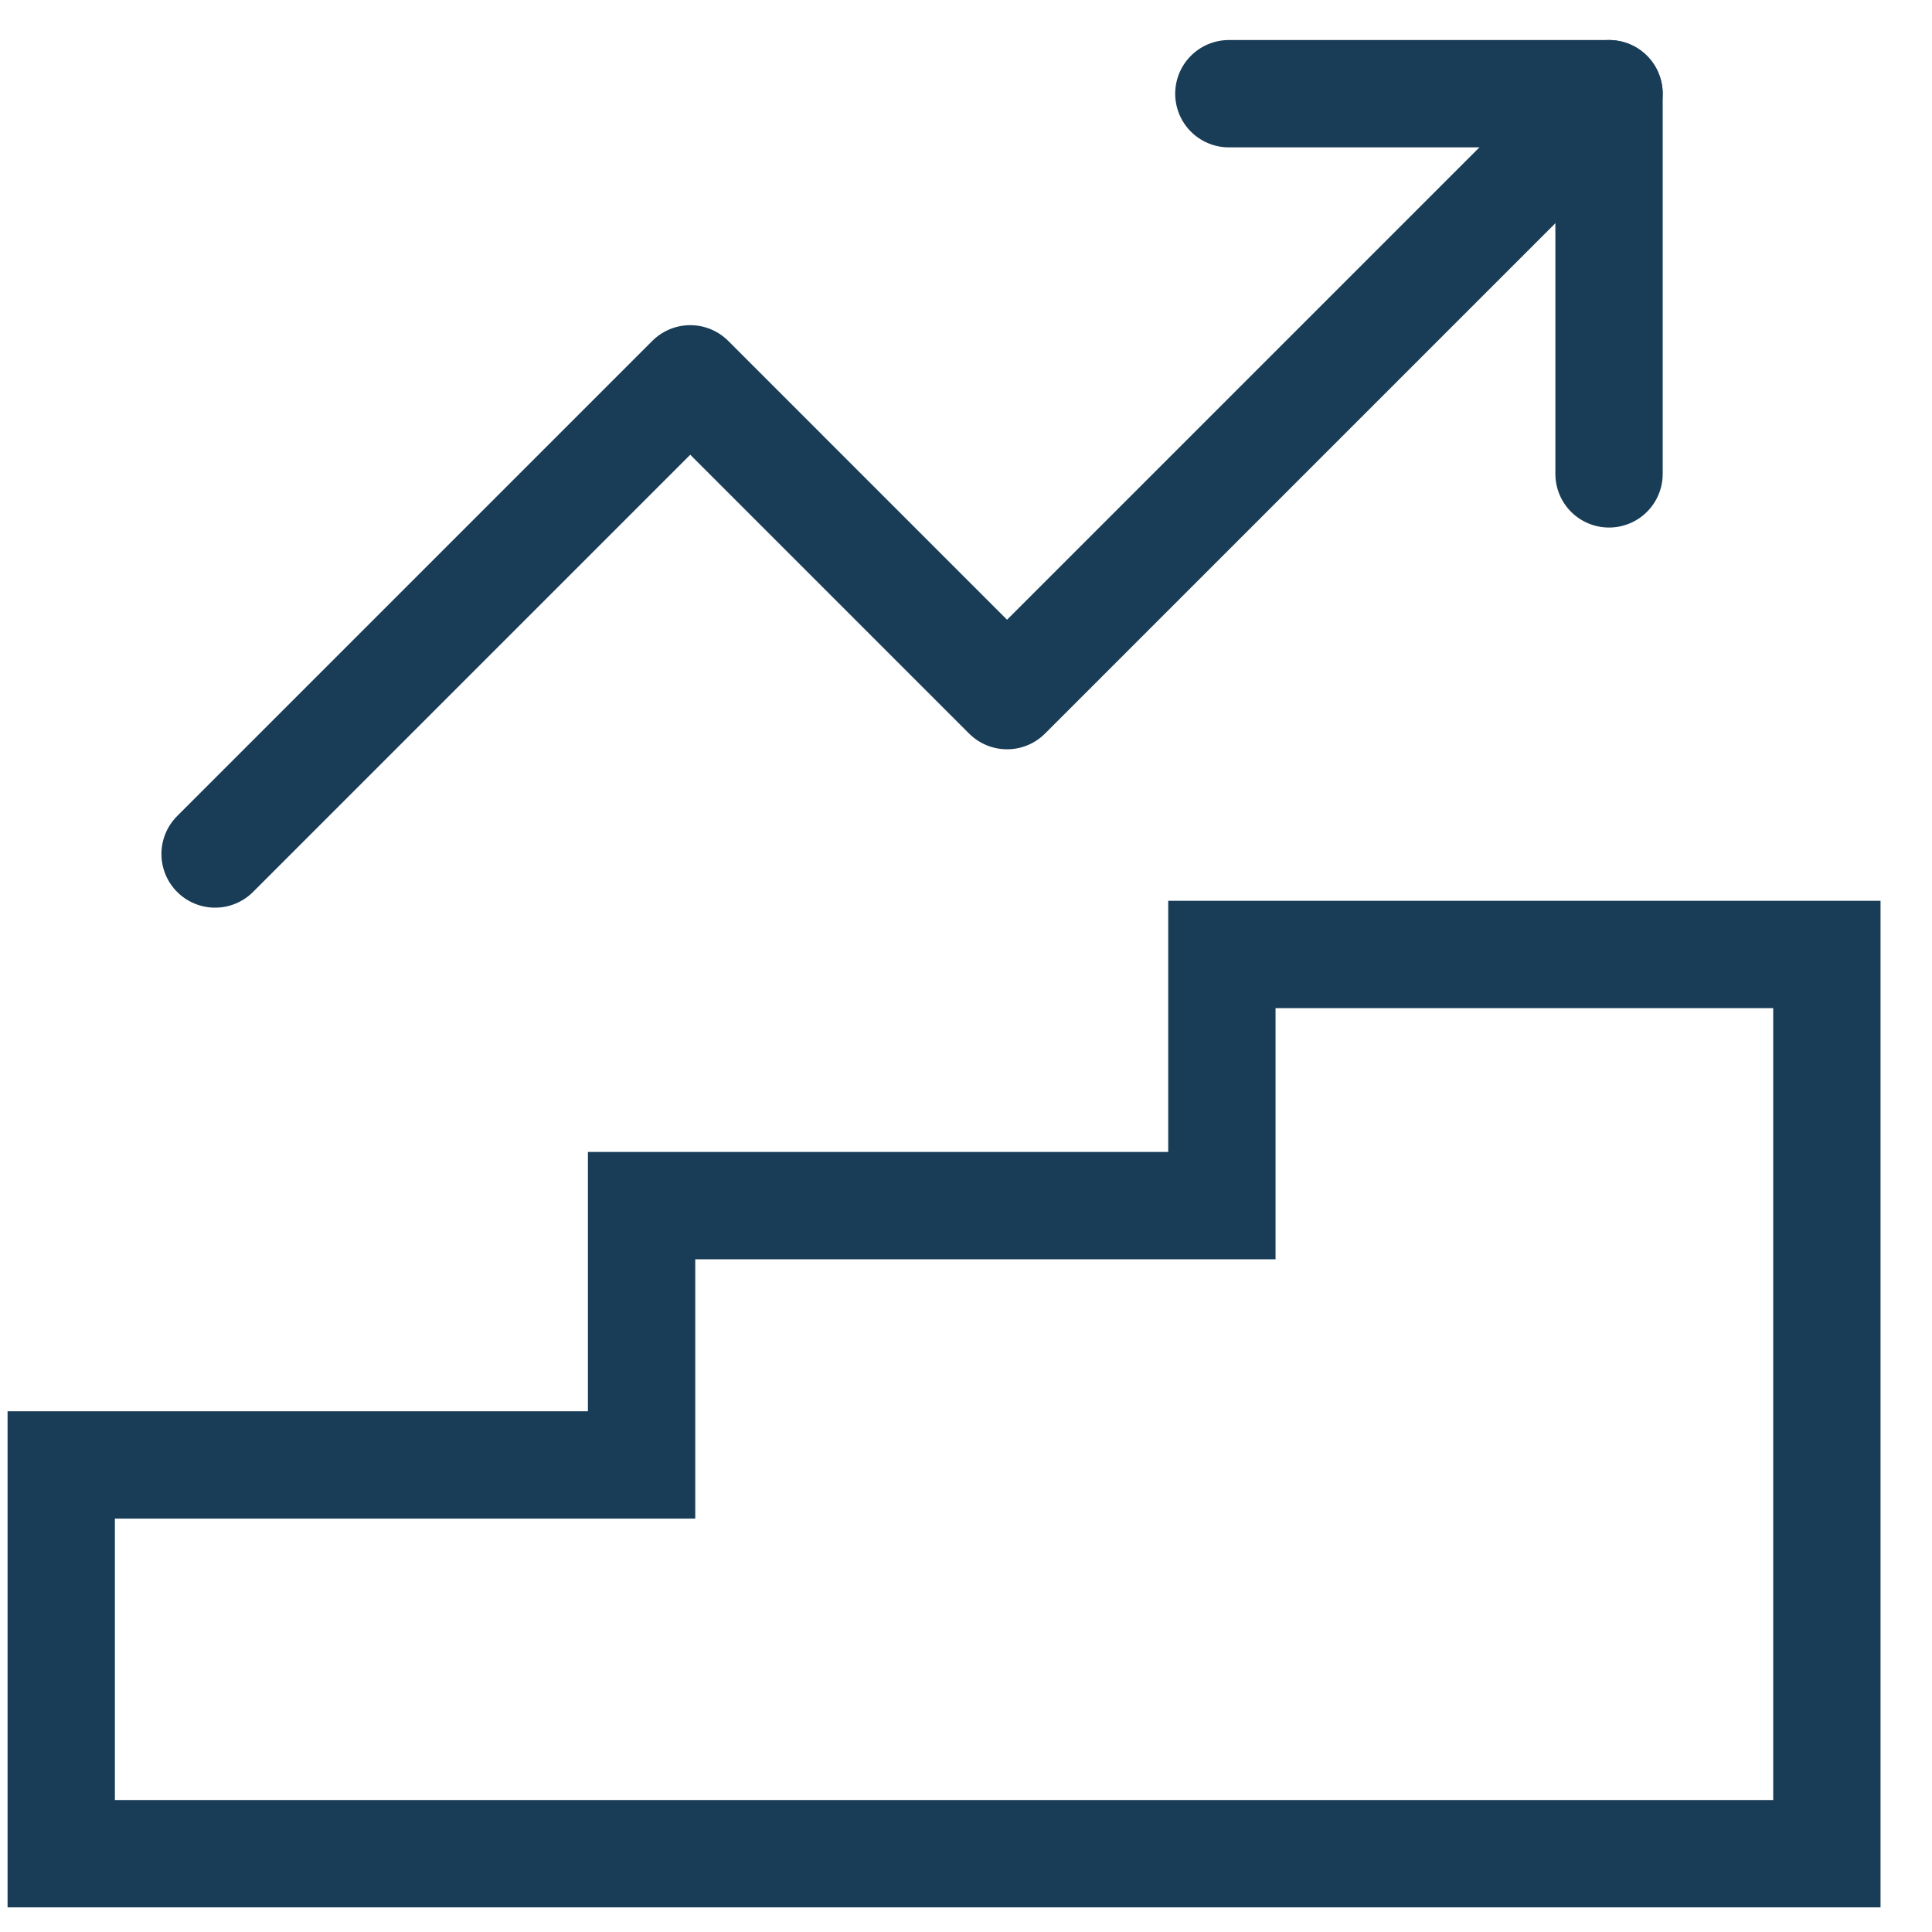
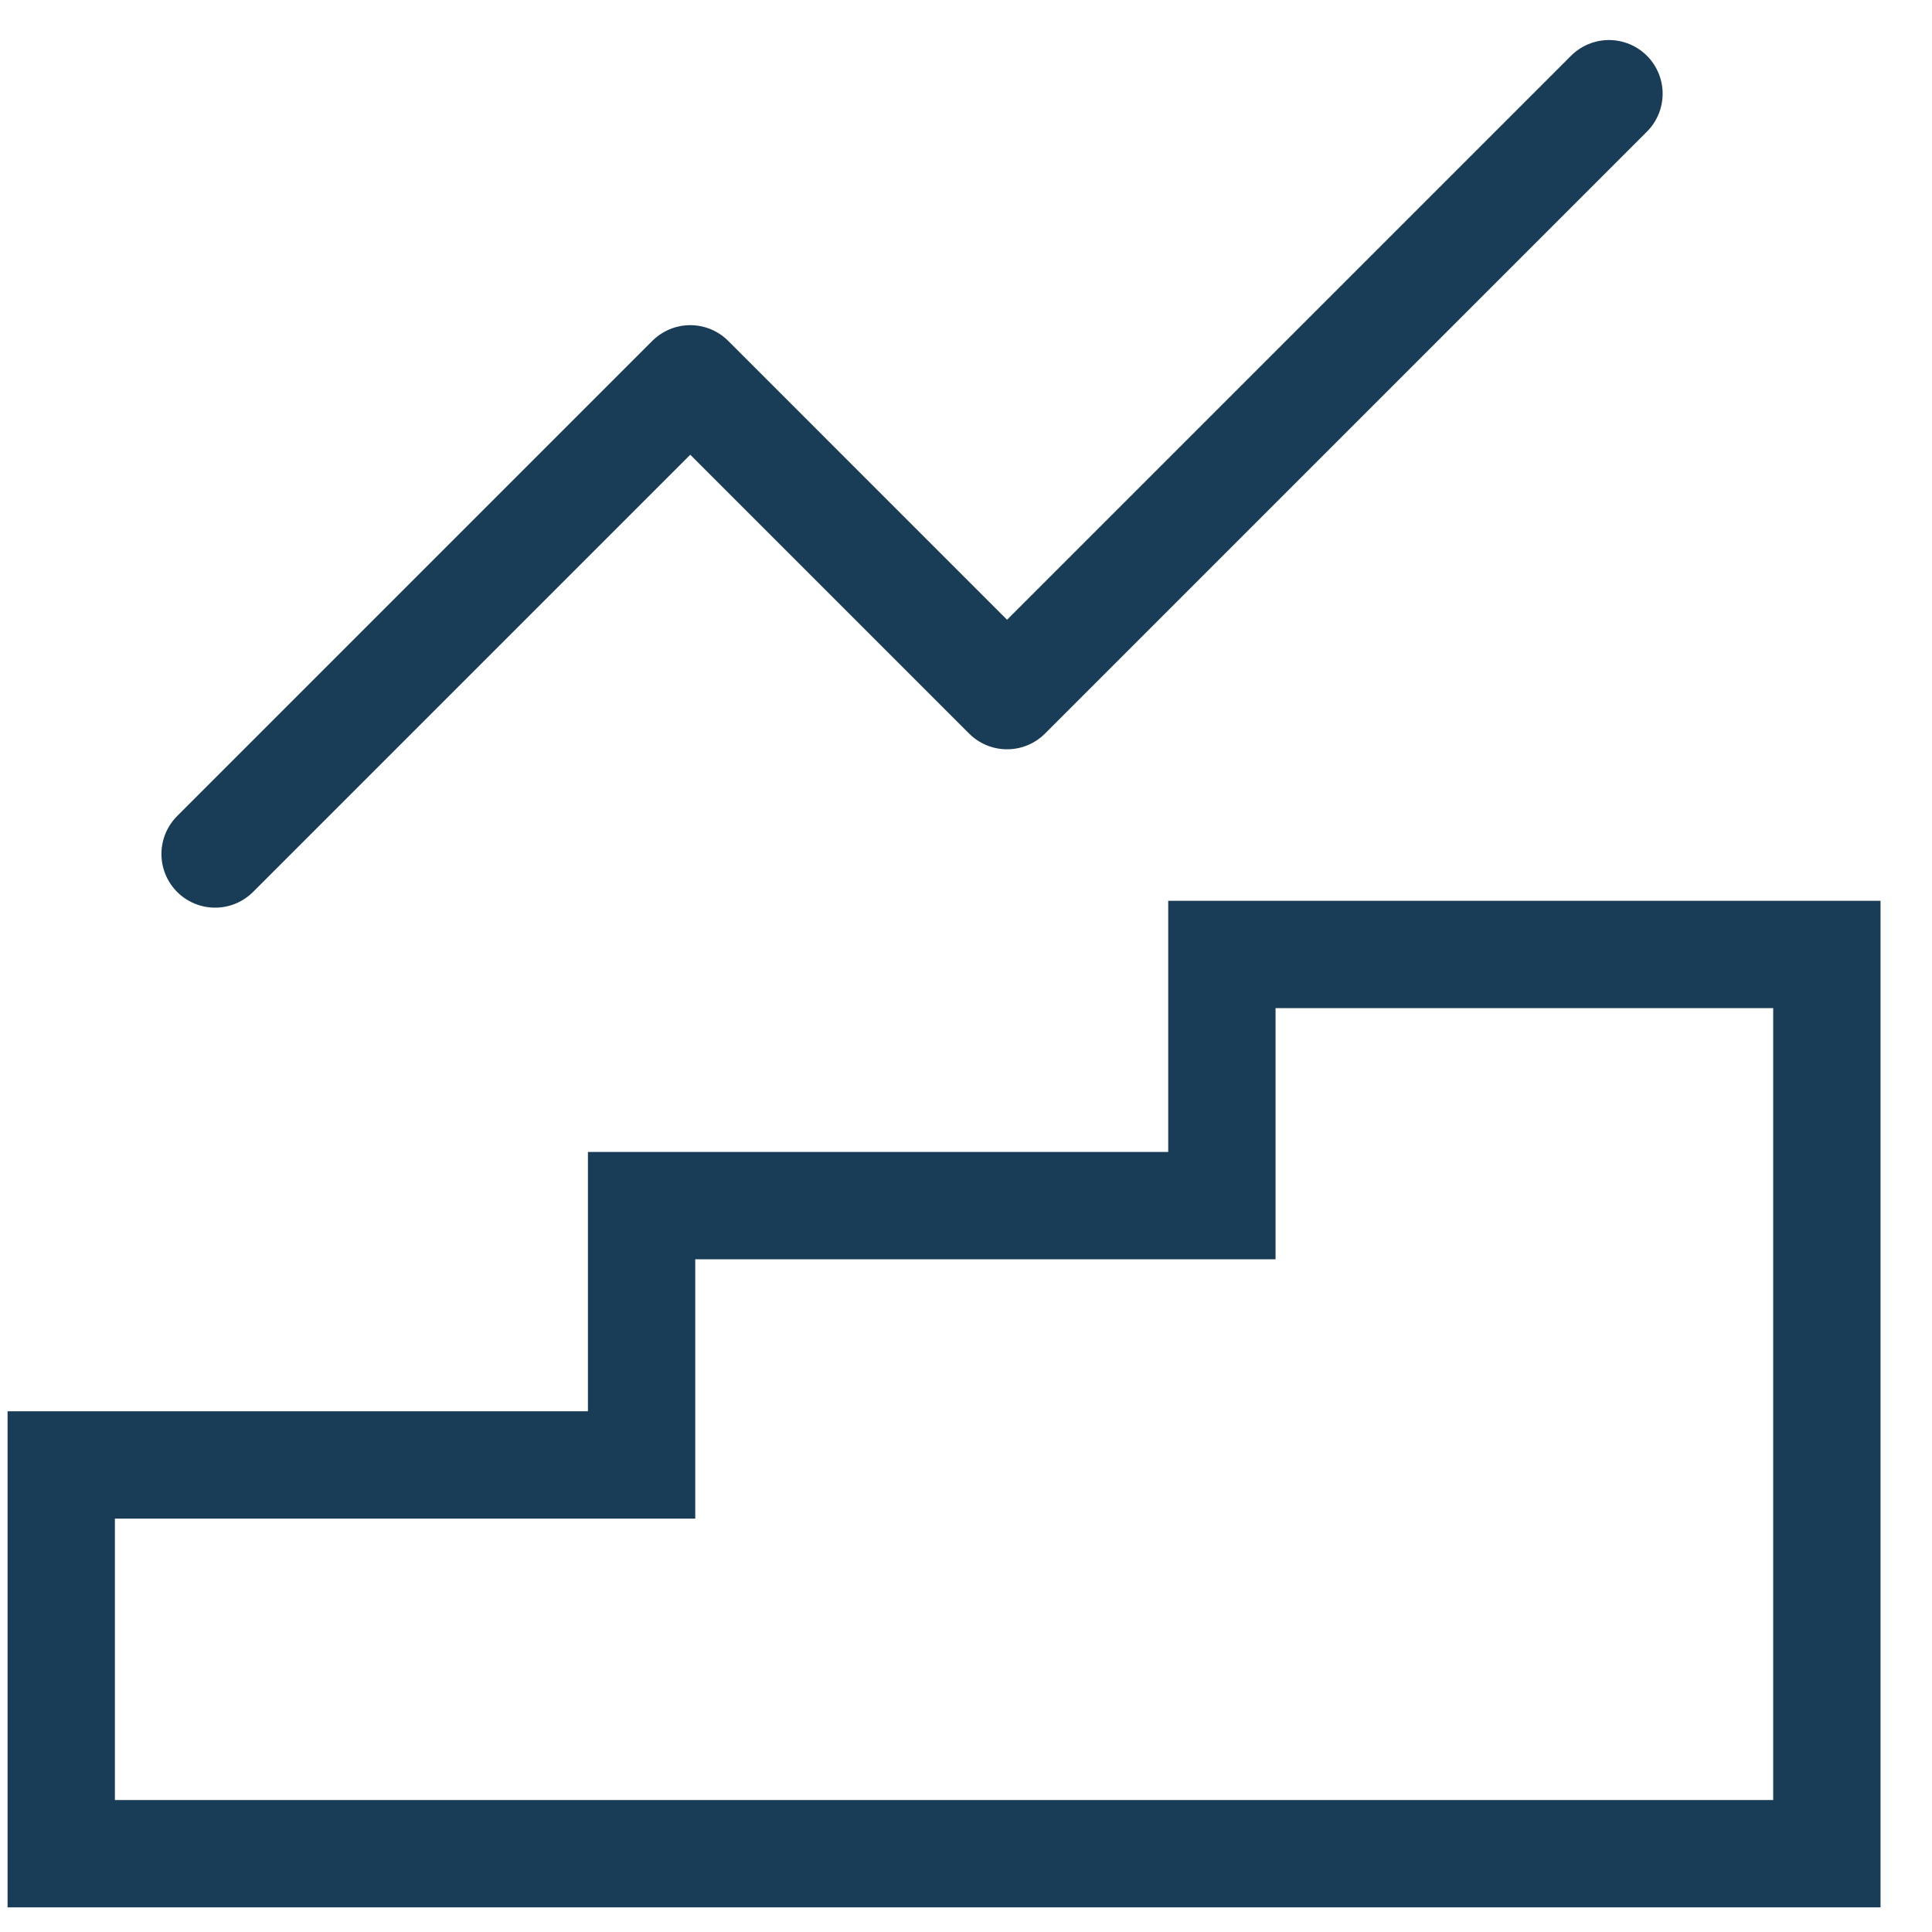
<svg xmlns="http://www.w3.org/2000/svg" width="36" height="36" viewBox="0 0 36 36" fill="none">
  <path d="M11.955 27.297H1.141V34.541H34.041V17.785H22.768V22.465H11.955V27.297Z" stroke="#193D57" stroke-width="2" />
  <path d="M29.981 1.746L18.765 12.962L12.862 7.059L4.008 15.913" stroke="#193D57" stroke-width="2" stroke-linecap="round" stroke-linejoin="round" />
-   <path d="M22.898 1.746H29.982V8.83" stroke="#193D57" stroke-width="2" stroke-linecap="round" stroke-linejoin="round" />
</svg>